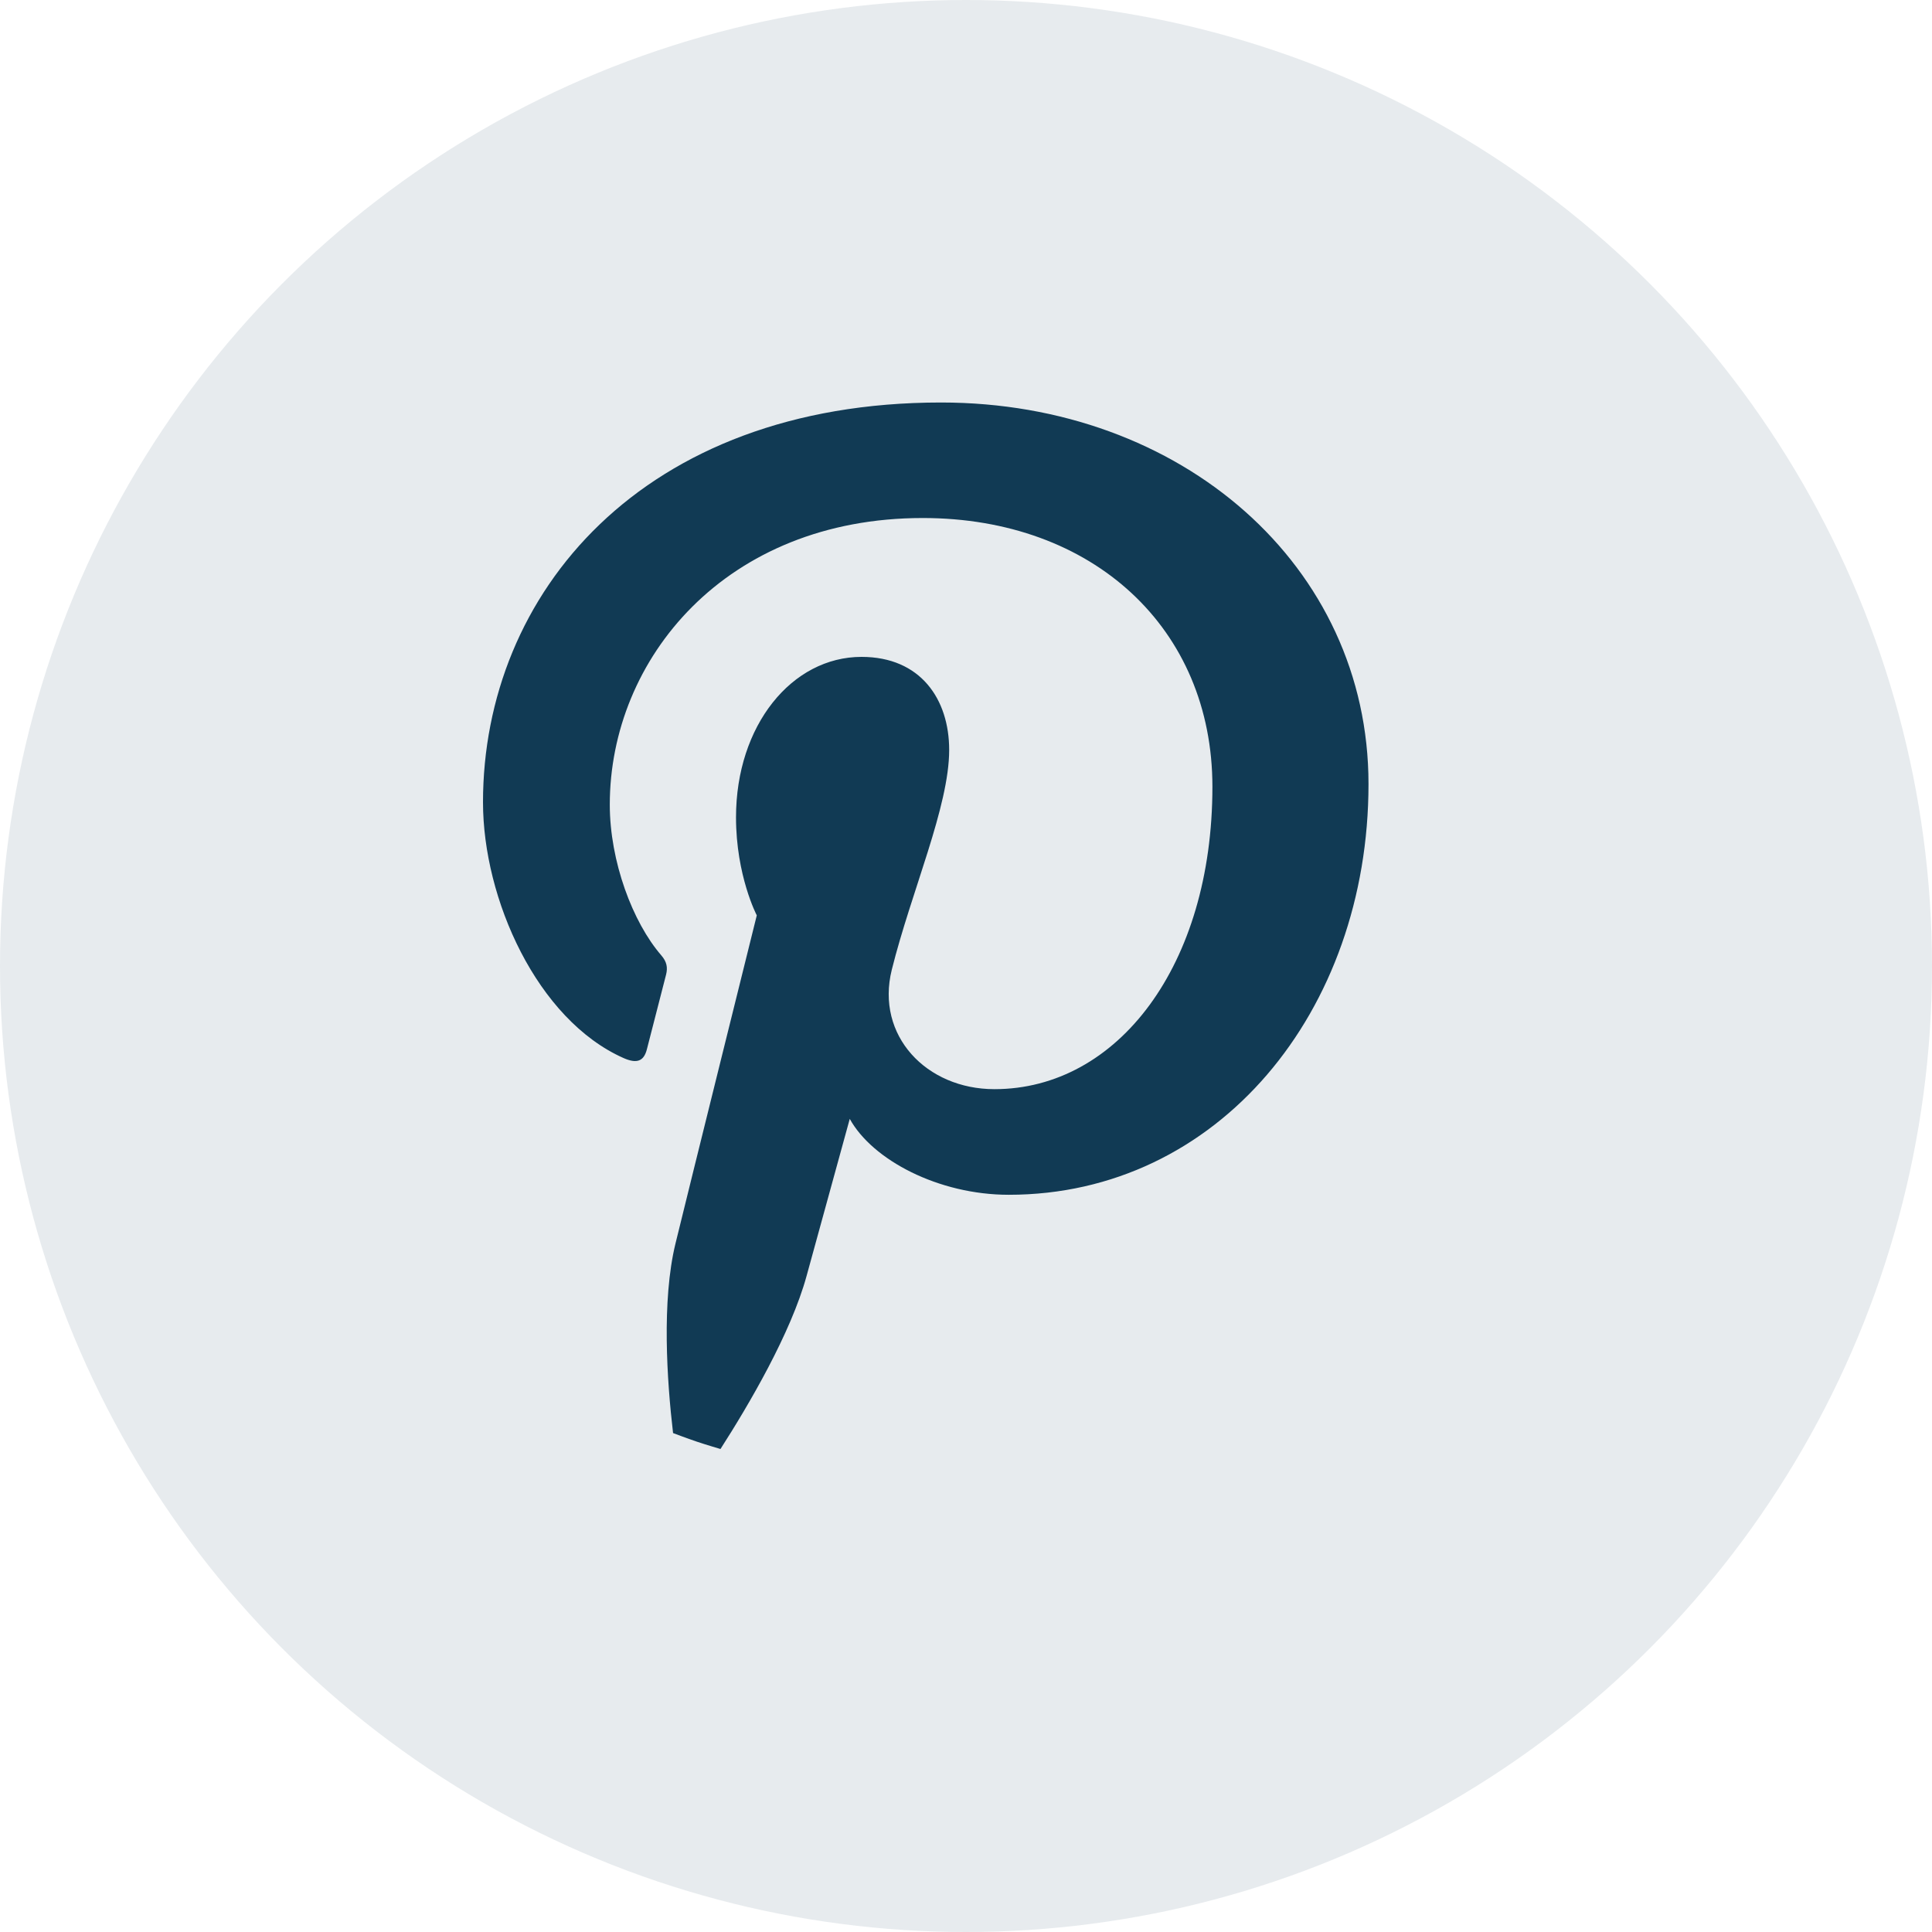
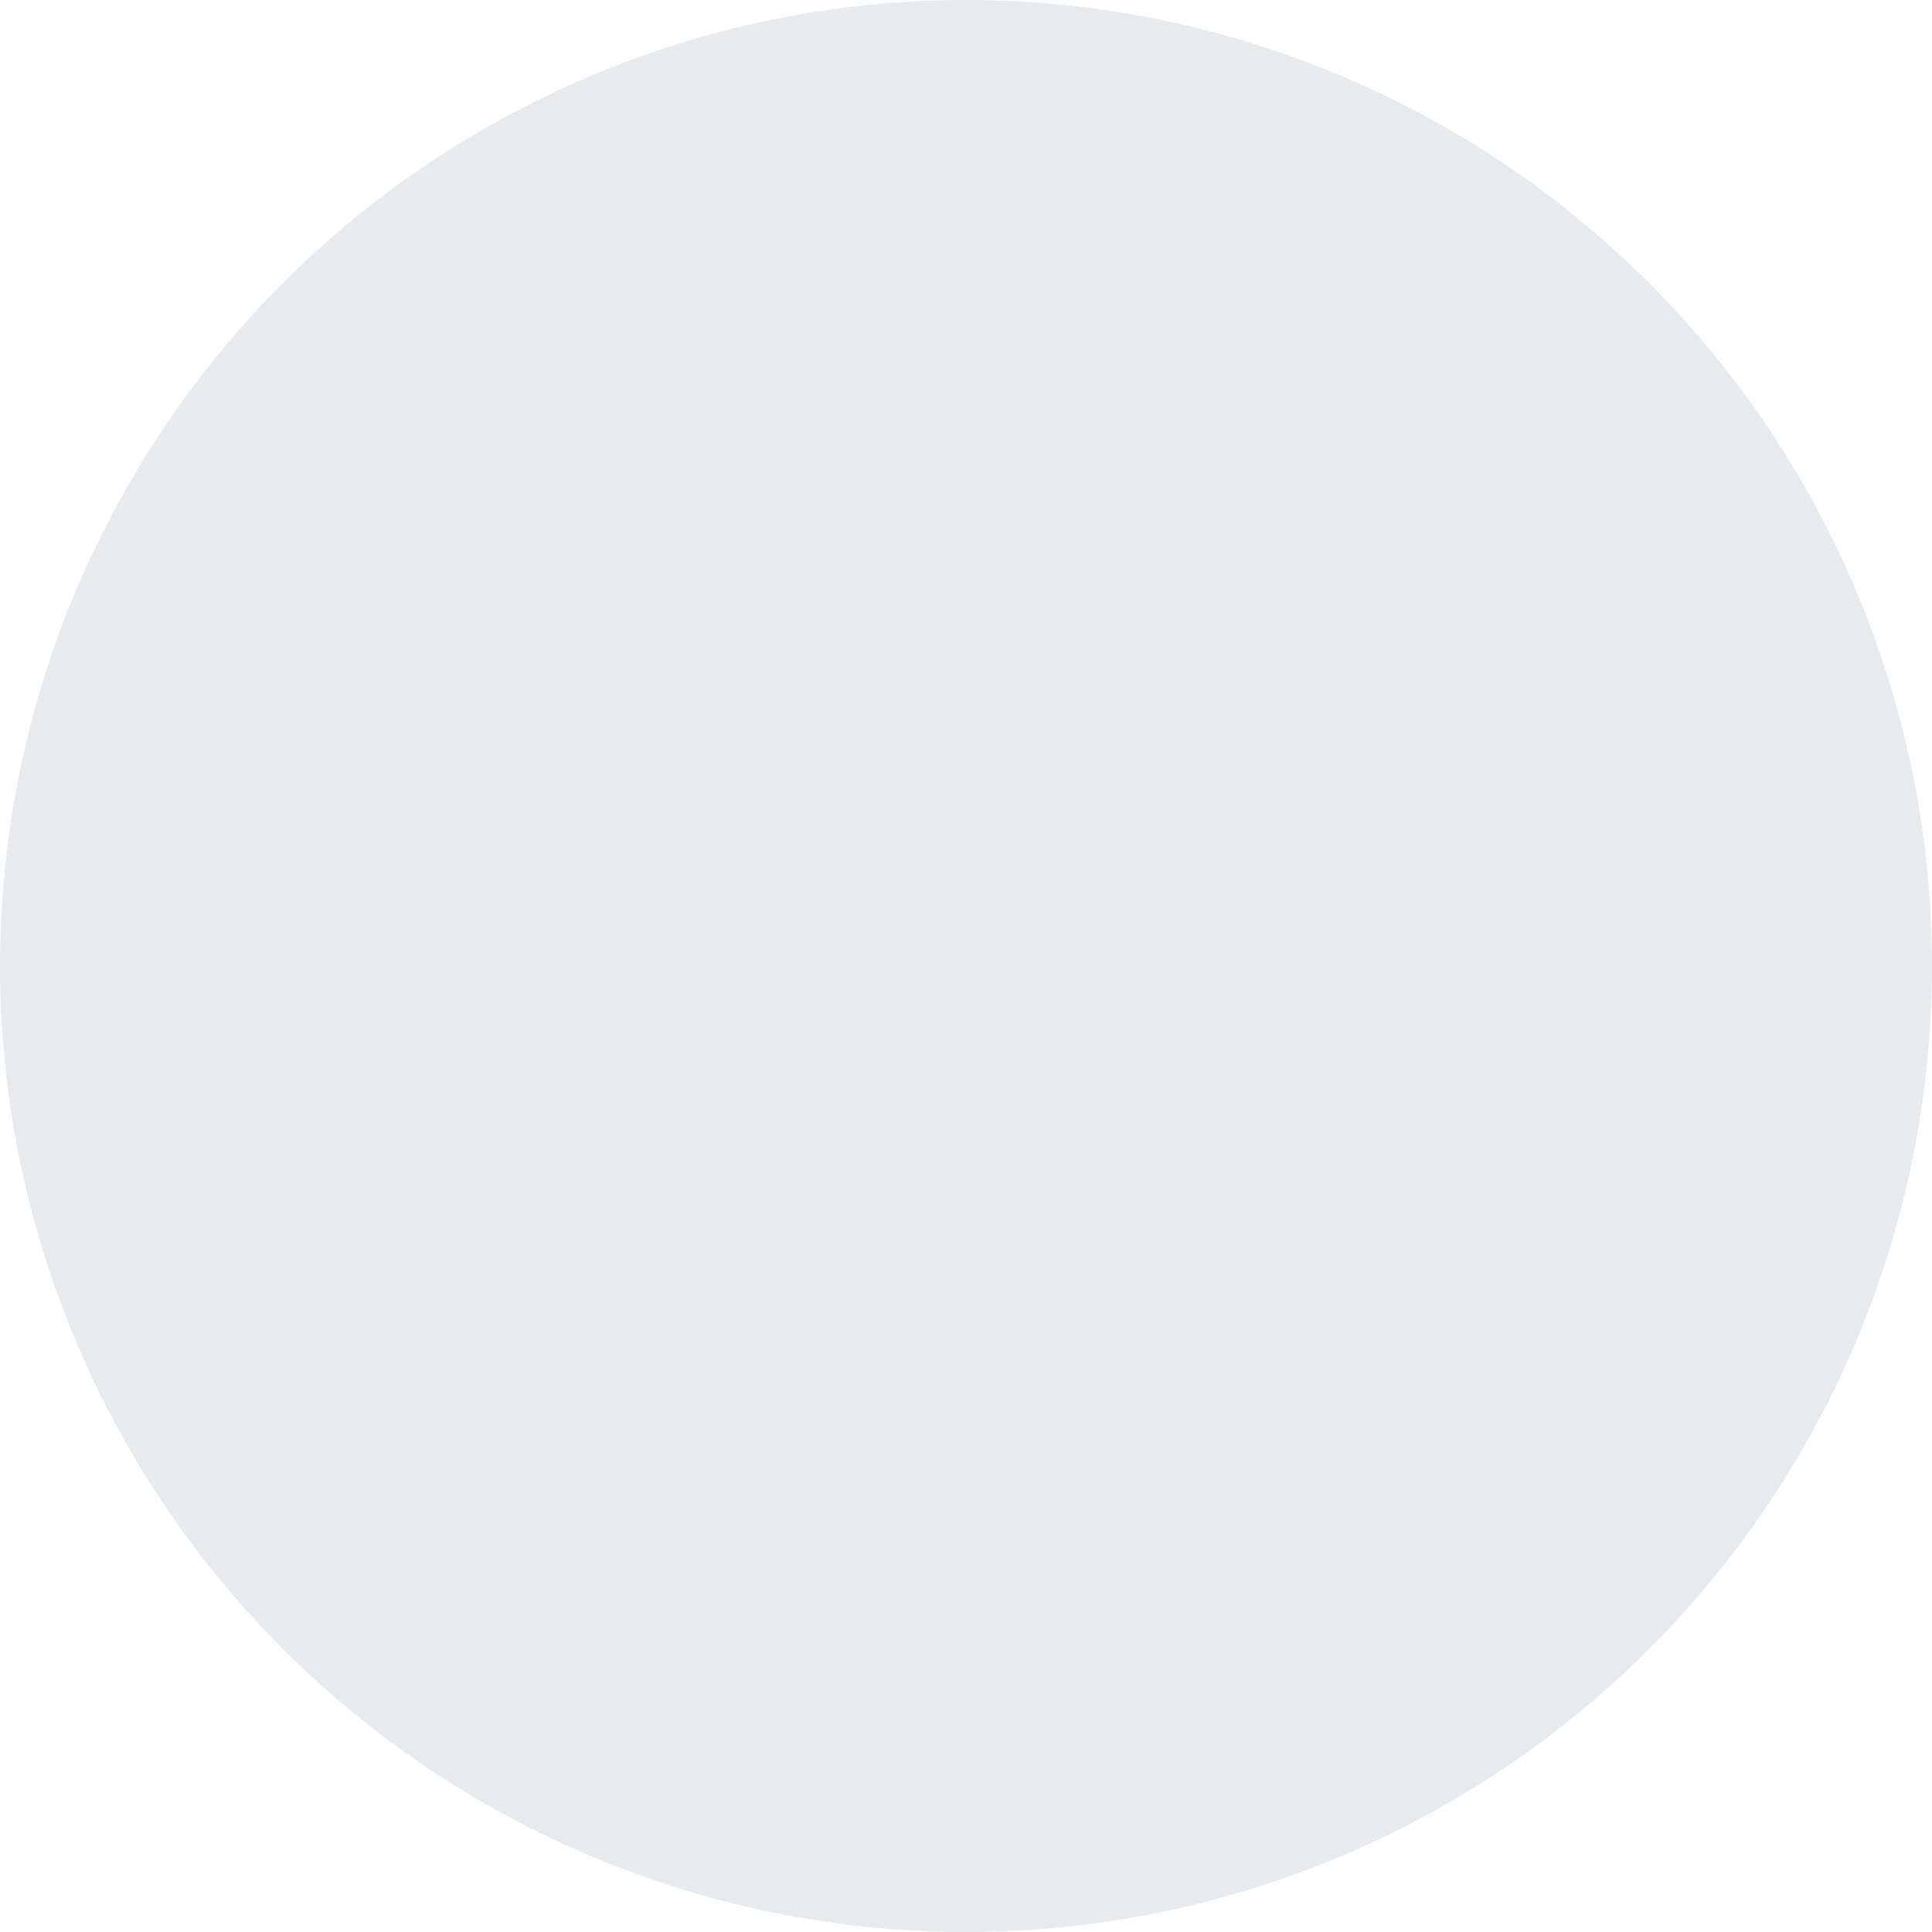
<svg xmlns="http://www.w3.org/2000/svg" width="24" height="24" viewBox="0 0 24 24" fill="none">
  <circle opacity="0.1" cx="12" cy="12" r="12" fill="#113A54" />
-   <path d="M8.391 15.448C8.218 16.158 8.285 17.154 8.361 17.802C8.361 17.802 8.538 17.869 8.654 17.908C8.769 17.947 8.95 18 8.95 18C9.3 17.455 9.825 16.562 10.02 15.849C10.125 15.465 10.556 13.899 10.556 13.899C10.837 14.409 11.658 14.842 12.531 14.842C15.128 14.842 17 12.566 17 9.739C17 7.028 14.678 5 11.69 5C7.974 5 6 7.378 6 9.966C6 11.168 6.672 12.667 7.747 13.144C7.911 13.216 7.998 13.184 8.036 13.034C8.064 12.92 8.21 12.363 8.275 12.104C8.295 12.02 8.285 11.949 8.215 11.868C7.859 11.457 7.575 10.7 7.575 9.996C7.575 8.186 9.013 6.435 11.463 6.435C13.58 6.435 15.061 7.808 15.061 9.773C15.061 11.992 13.884 13.53 12.353 13.53C11.508 13.53 10.875 12.865 11.078 12.047C11.321 11.072 11.791 10.02 11.791 9.316C11.791 8.686 11.436 8.16 10.702 8.16C9.837 8.16 9.143 9.011 9.143 10.153C9.143 10.879 9.401 11.371 9.401 11.371C9.401 11.371 8.547 14.808 8.391 15.448Z" fill="#113A54" />
</svg>